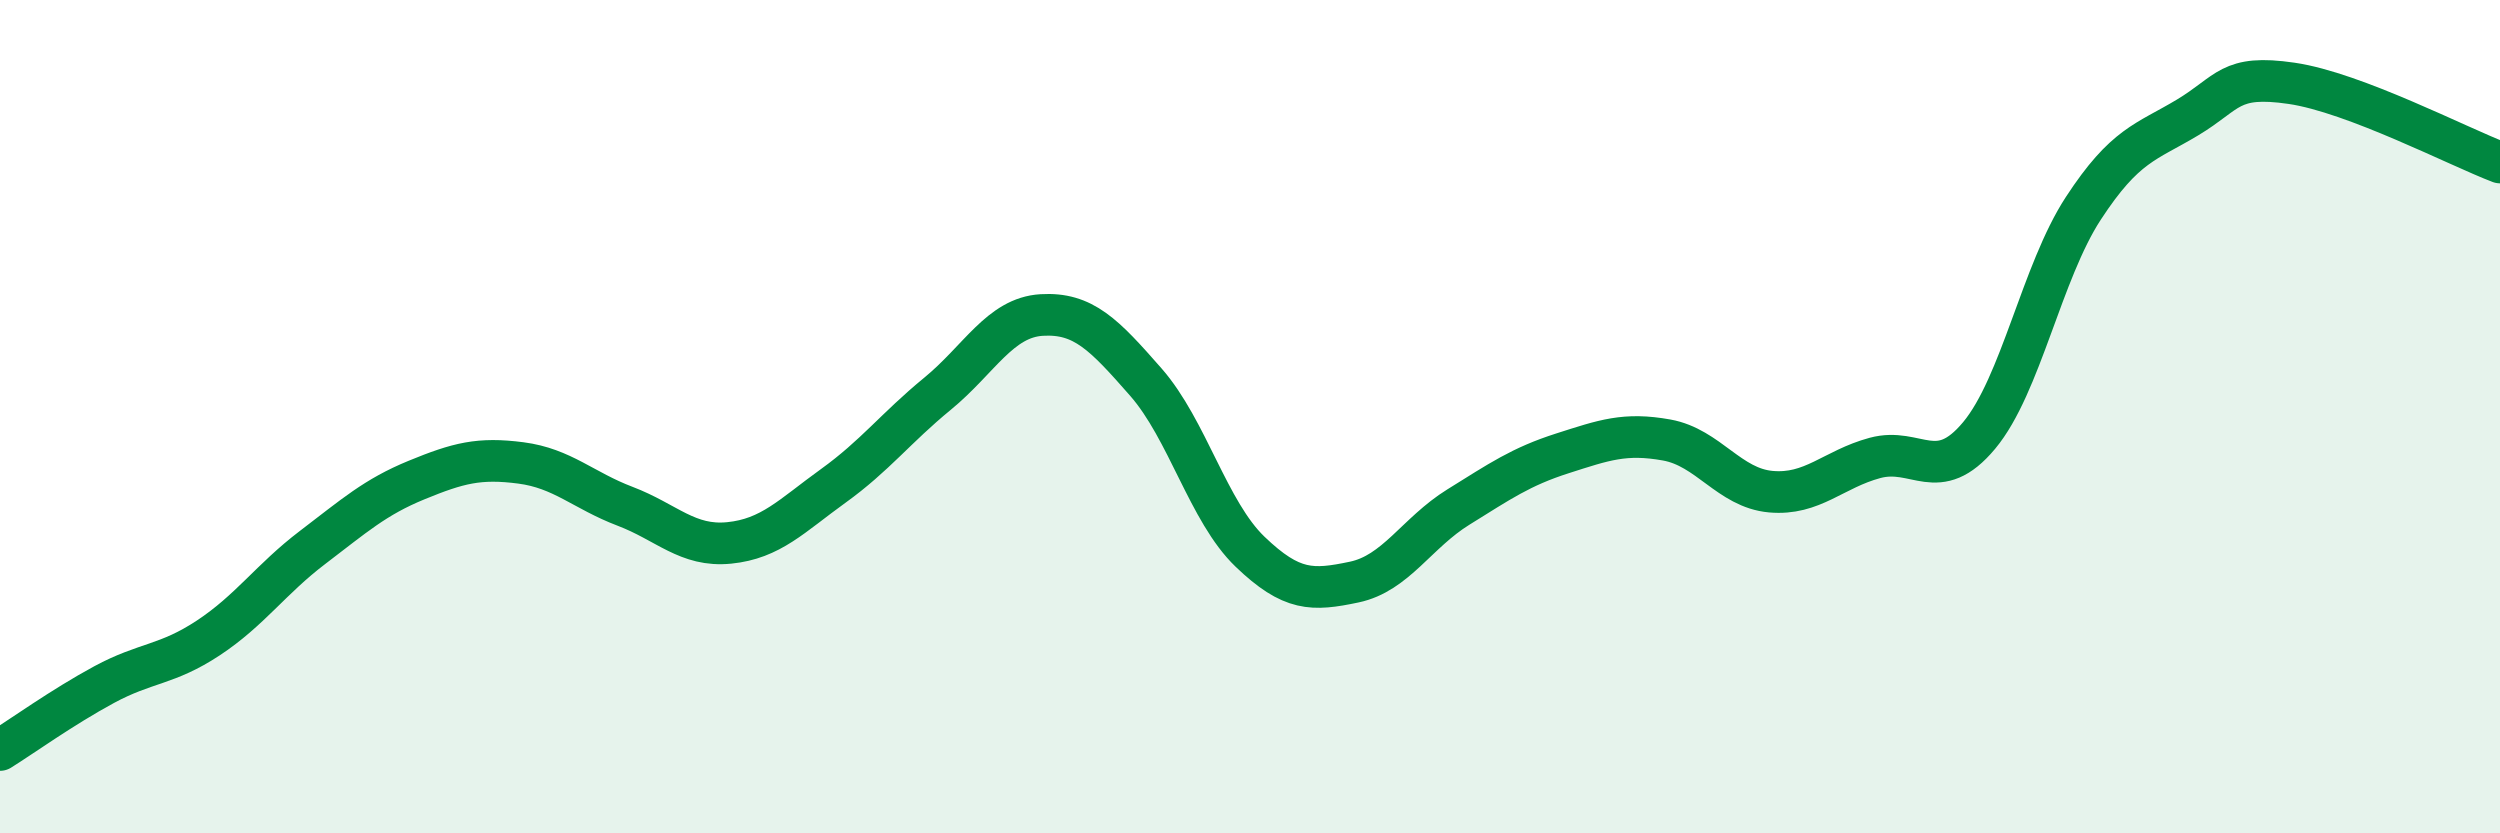
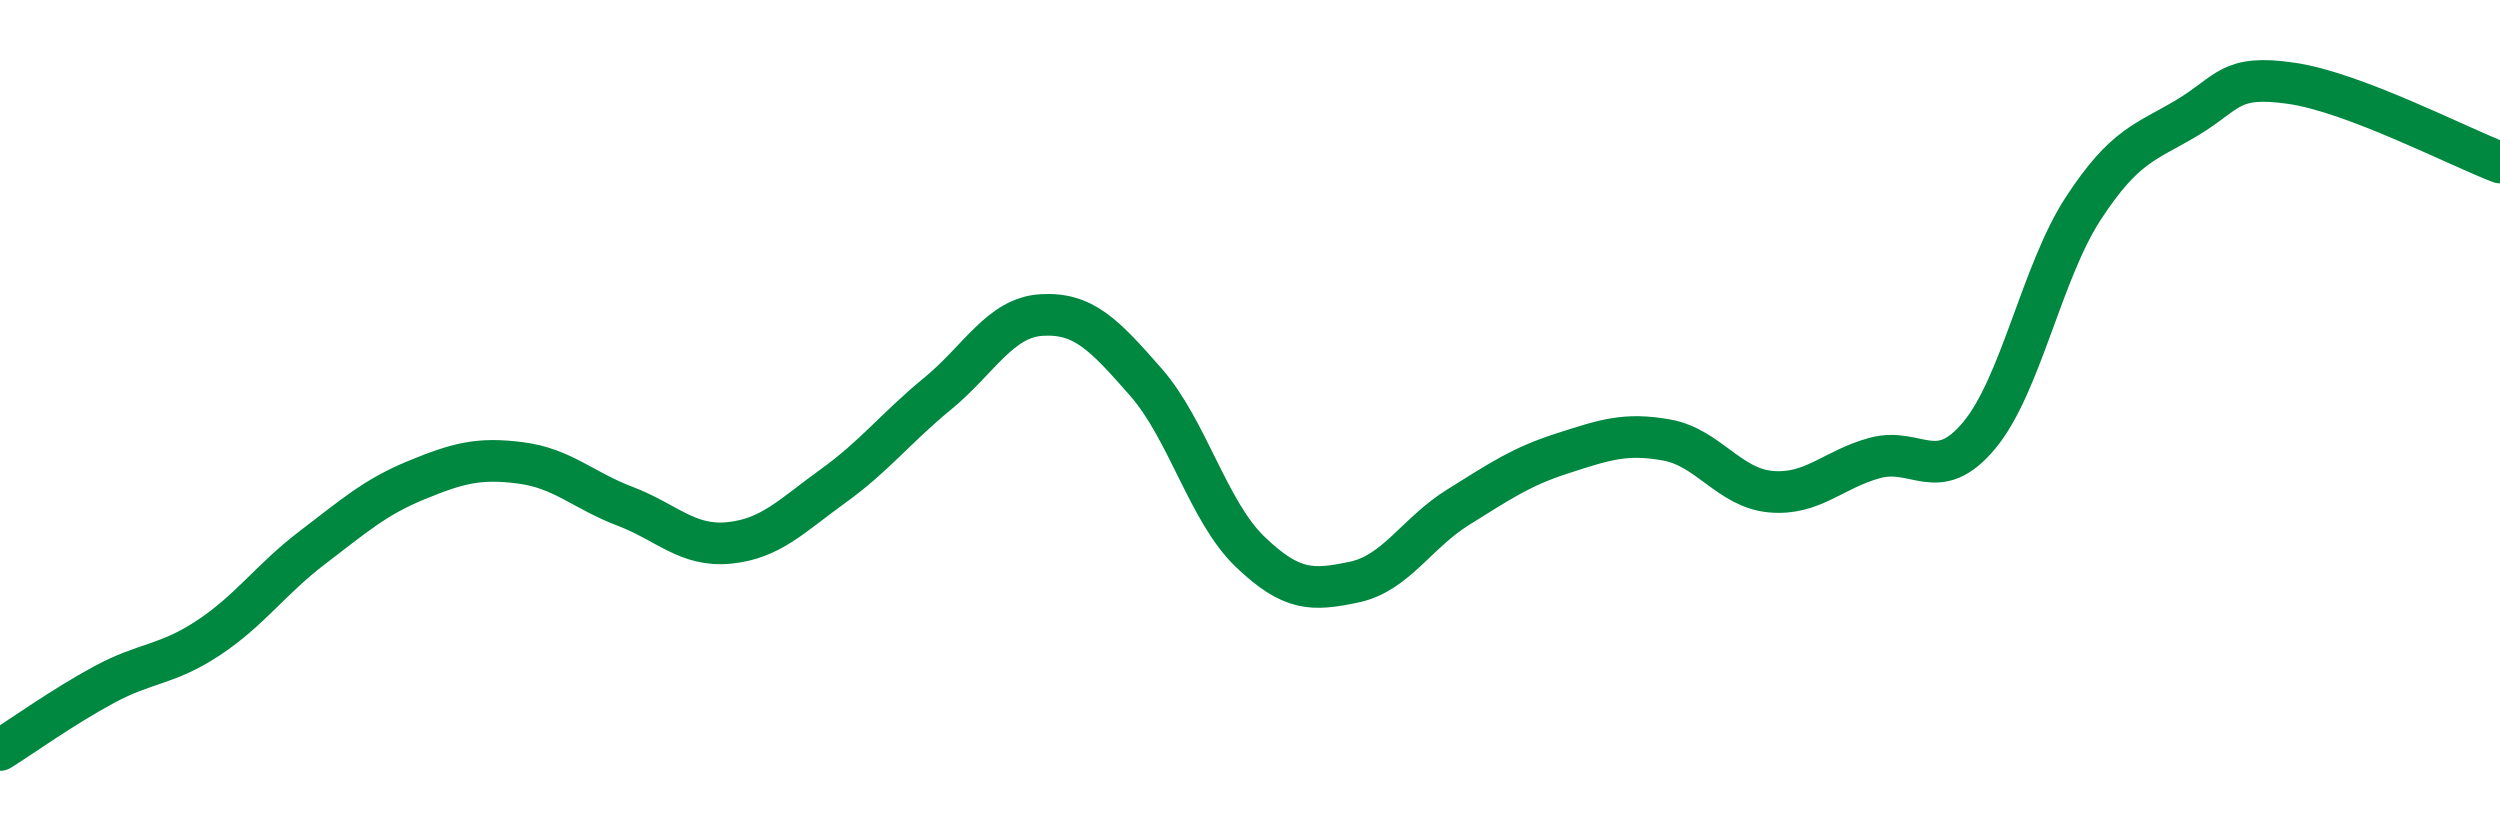
<svg xmlns="http://www.w3.org/2000/svg" width="60" height="20" viewBox="0 0 60 20">
-   <path d="M 0,18 C 0.5,17.69 1.5,16.97 2.5,16.43 C 3.5,15.89 4,15.97 5,15.31 C 6,14.65 6.5,13.9 7.5,13.14 C 8.5,12.38 9,11.93 10,11.52 C 11,11.11 11.5,10.98 12.5,11.11 C 13.5,11.24 14,11.77 15,12.15 C 16,12.53 16.5,13.13 17.5,13.03 C 18.5,12.93 19,12.38 20,11.66 C 21,10.94 21.5,10.27 22.5,9.45 C 23.5,8.63 24,7.62 25,7.56 C 26,7.5 26.5,8.03 27.5,9.17 C 28.5,10.31 29,12.28 30,13.24 C 31,14.2 31.5,14.18 32.5,13.97 C 33.5,13.76 34,12.79 35,12.17 C 36,11.55 36.5,11.2 37.5,10.88 C 38.5,10.56 39,10.38 40,10.56 C 41,10.74 41.5,11.71 42.5,11.8 C 43.5,11.89 44,11.26 45,10.99 C 46,10.72 46.5,11.65 47.5,10.45 C 48.5,9.25 49,6.53 50,5 C 51,3.47 51.5,3.42 52.5,2.82 C 53.5,2.22 53.5,1.78 55,2 C 56.5,2.22 59,3.52 60,3.9L60 20L0 20Z" fill="#008740" opacity="0.1" stroke-linecap="round" stroke-linejoin="round" />
  <path d="M 0,18 C 0.5,17.69 1.5,16.97 2.5,16.43 C 3.5,15.89 4,15.97 5,15.31 C 6,14.65 6.5,13.9 7.5,13.14 C 8.5,12.38 9,11.93 10,11.52 C 11,11.11 11.5,10.98 12.5,11.11 C 13.5,11.24 14,11.77 15,12.15 C 16,12.53 16.5,13.13 17.5,13.03 C 18.5,12.93 19,12.38 20,11.66 C 21,10.94 21.5,10.27 22.5,9.45 C 23.5,8.63 24,7.62 25,7.56 C 26,7.5 26.5,8.03 27.5,9.17 C 28.5,10.31 29,12.28 30,13.24 C 31,14.2 31.5,14.18 32.5,13.97 C 33.5,13.76 34,12.79 35,12.17 C 36,11.55 36.5,11.2 37.5,10.88 C 38.5,10.56 39,10.38 40,10.56 C 41,10.74 41.5,11.71 42.5,11.8 C 43.5,11.89 44,11.26 45,10.99 C 46,10.72 46.5,11.65 47.5,10.45 C 48.5,9.25 49,6.53 50,5 C 51,3.47 51.5,3.42 52.5,2.82 C 53.5,2.22 53.5,1.78 55,2 C 56.5,2.22 59,3.52 60,3.9" stroke="#008740" stroke-width="1" fill="none" stroke-linecap="round" stroke-linejoin="round" />
</svg>